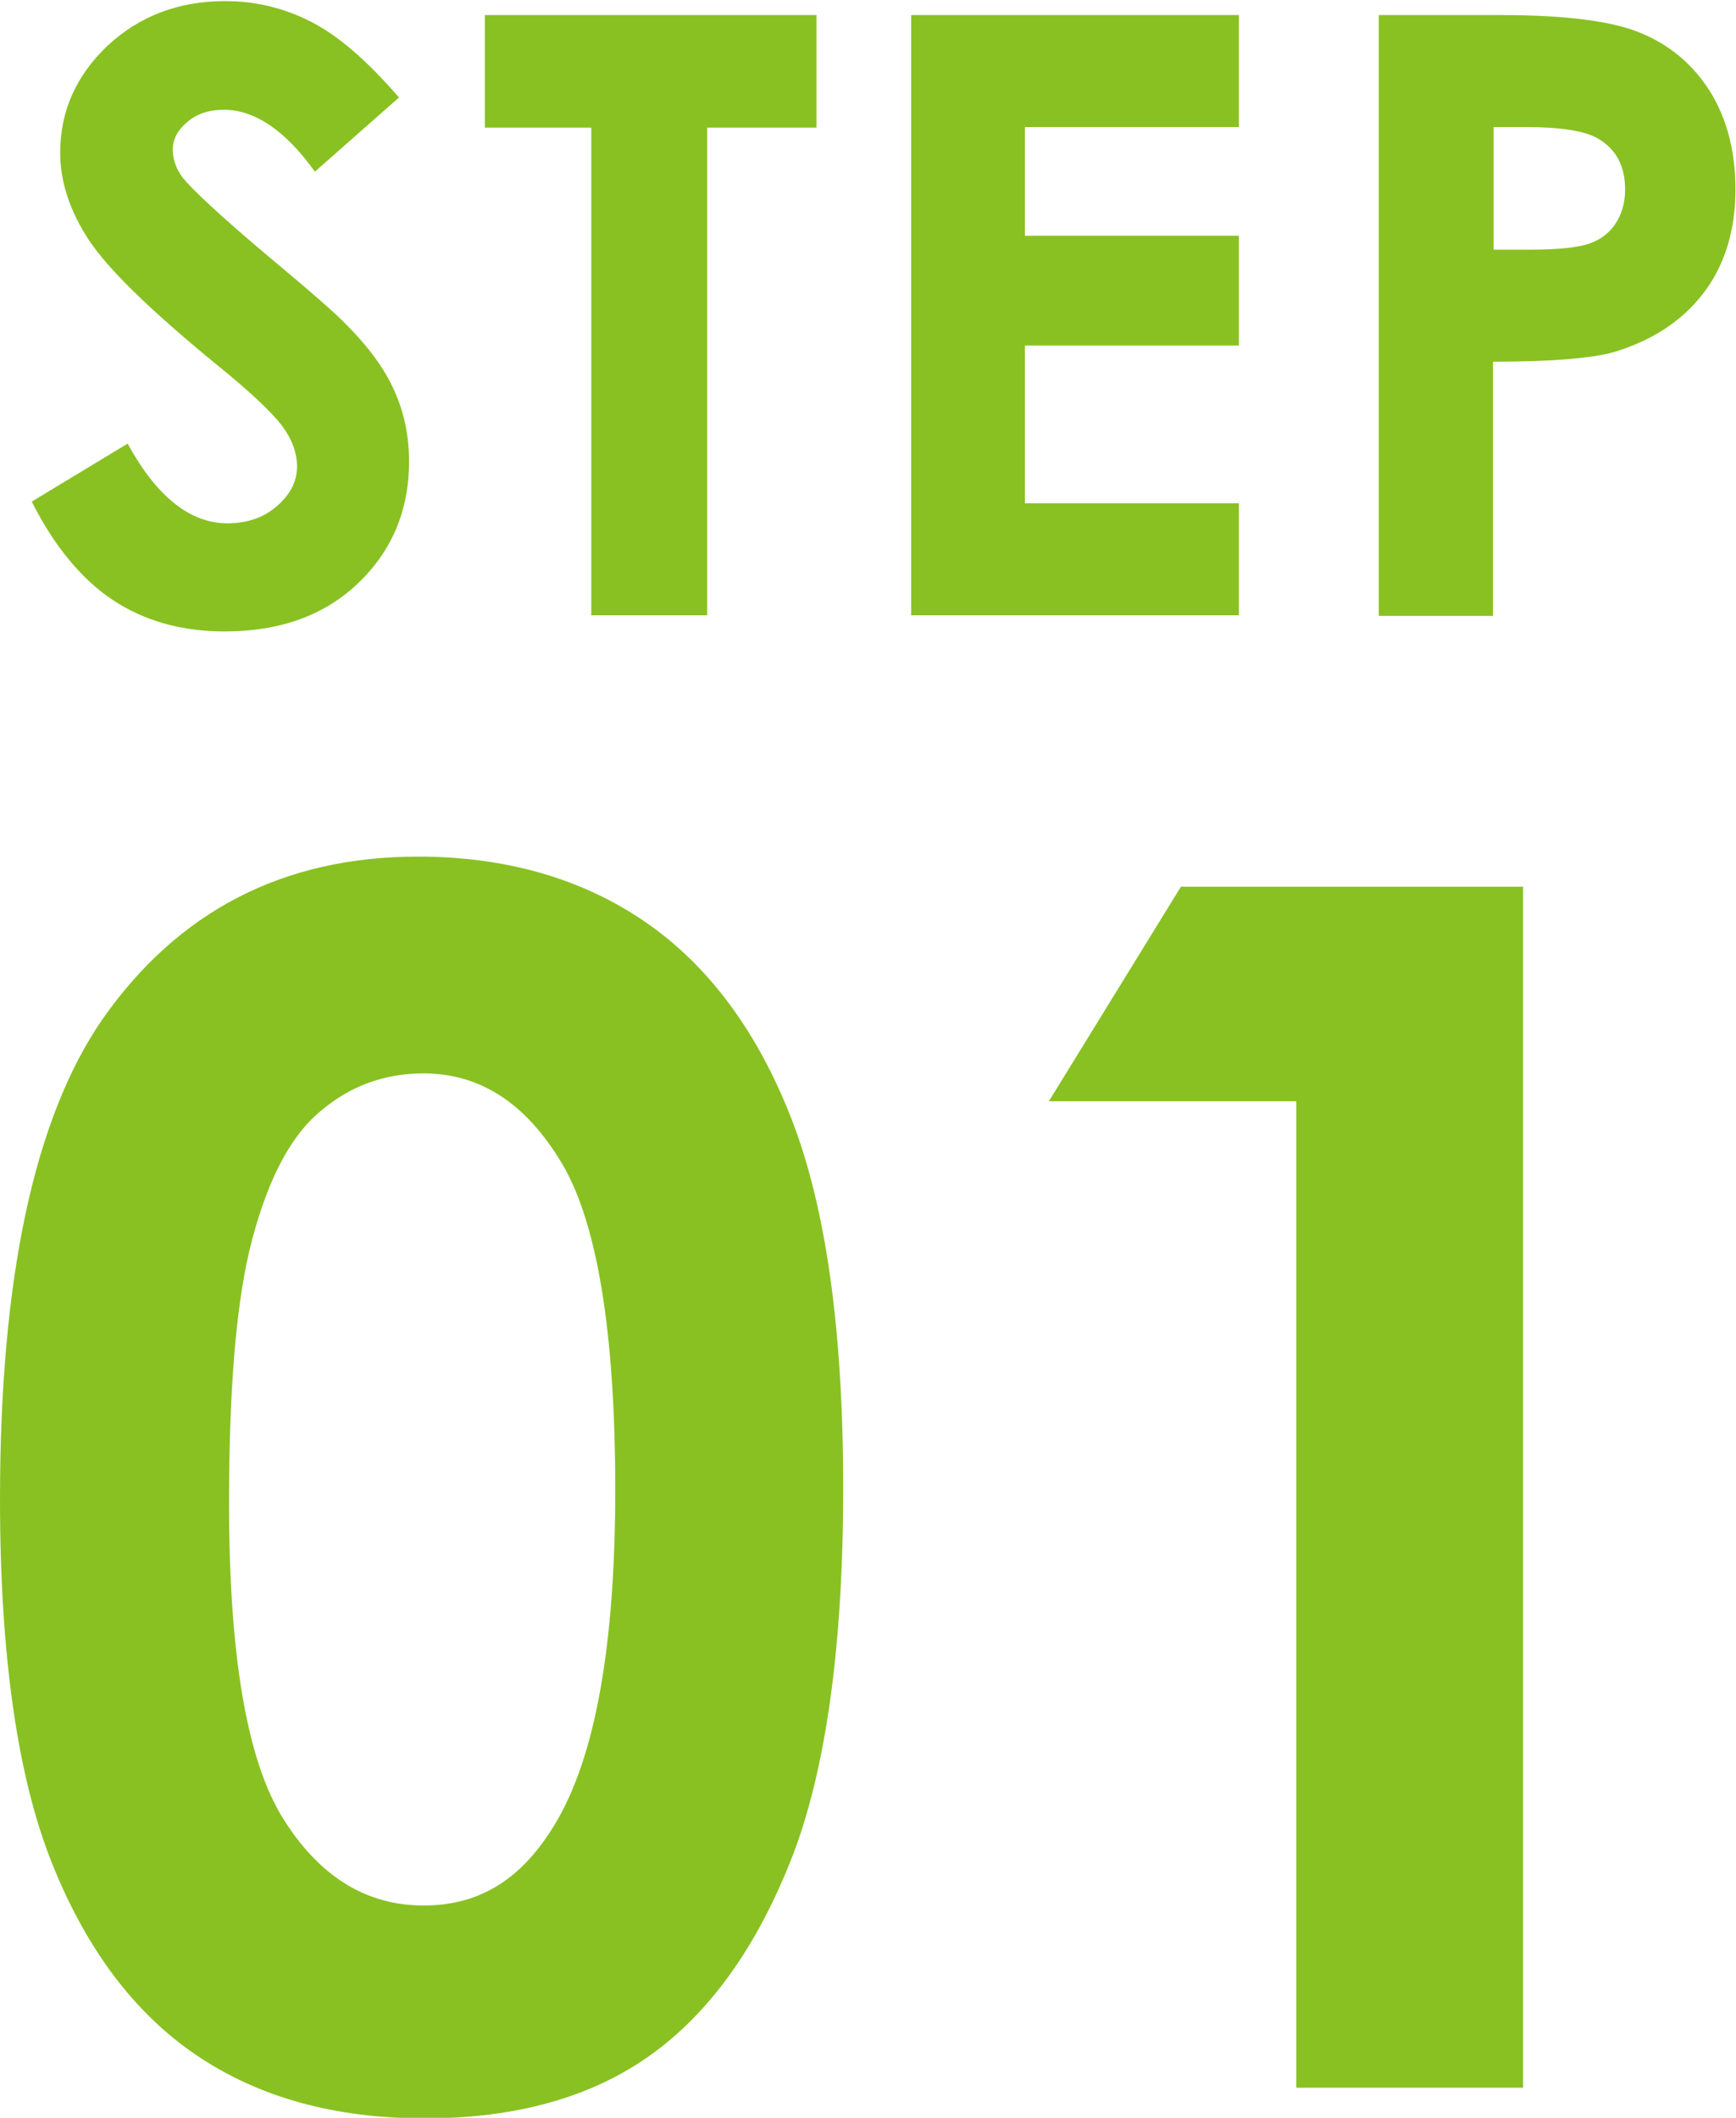
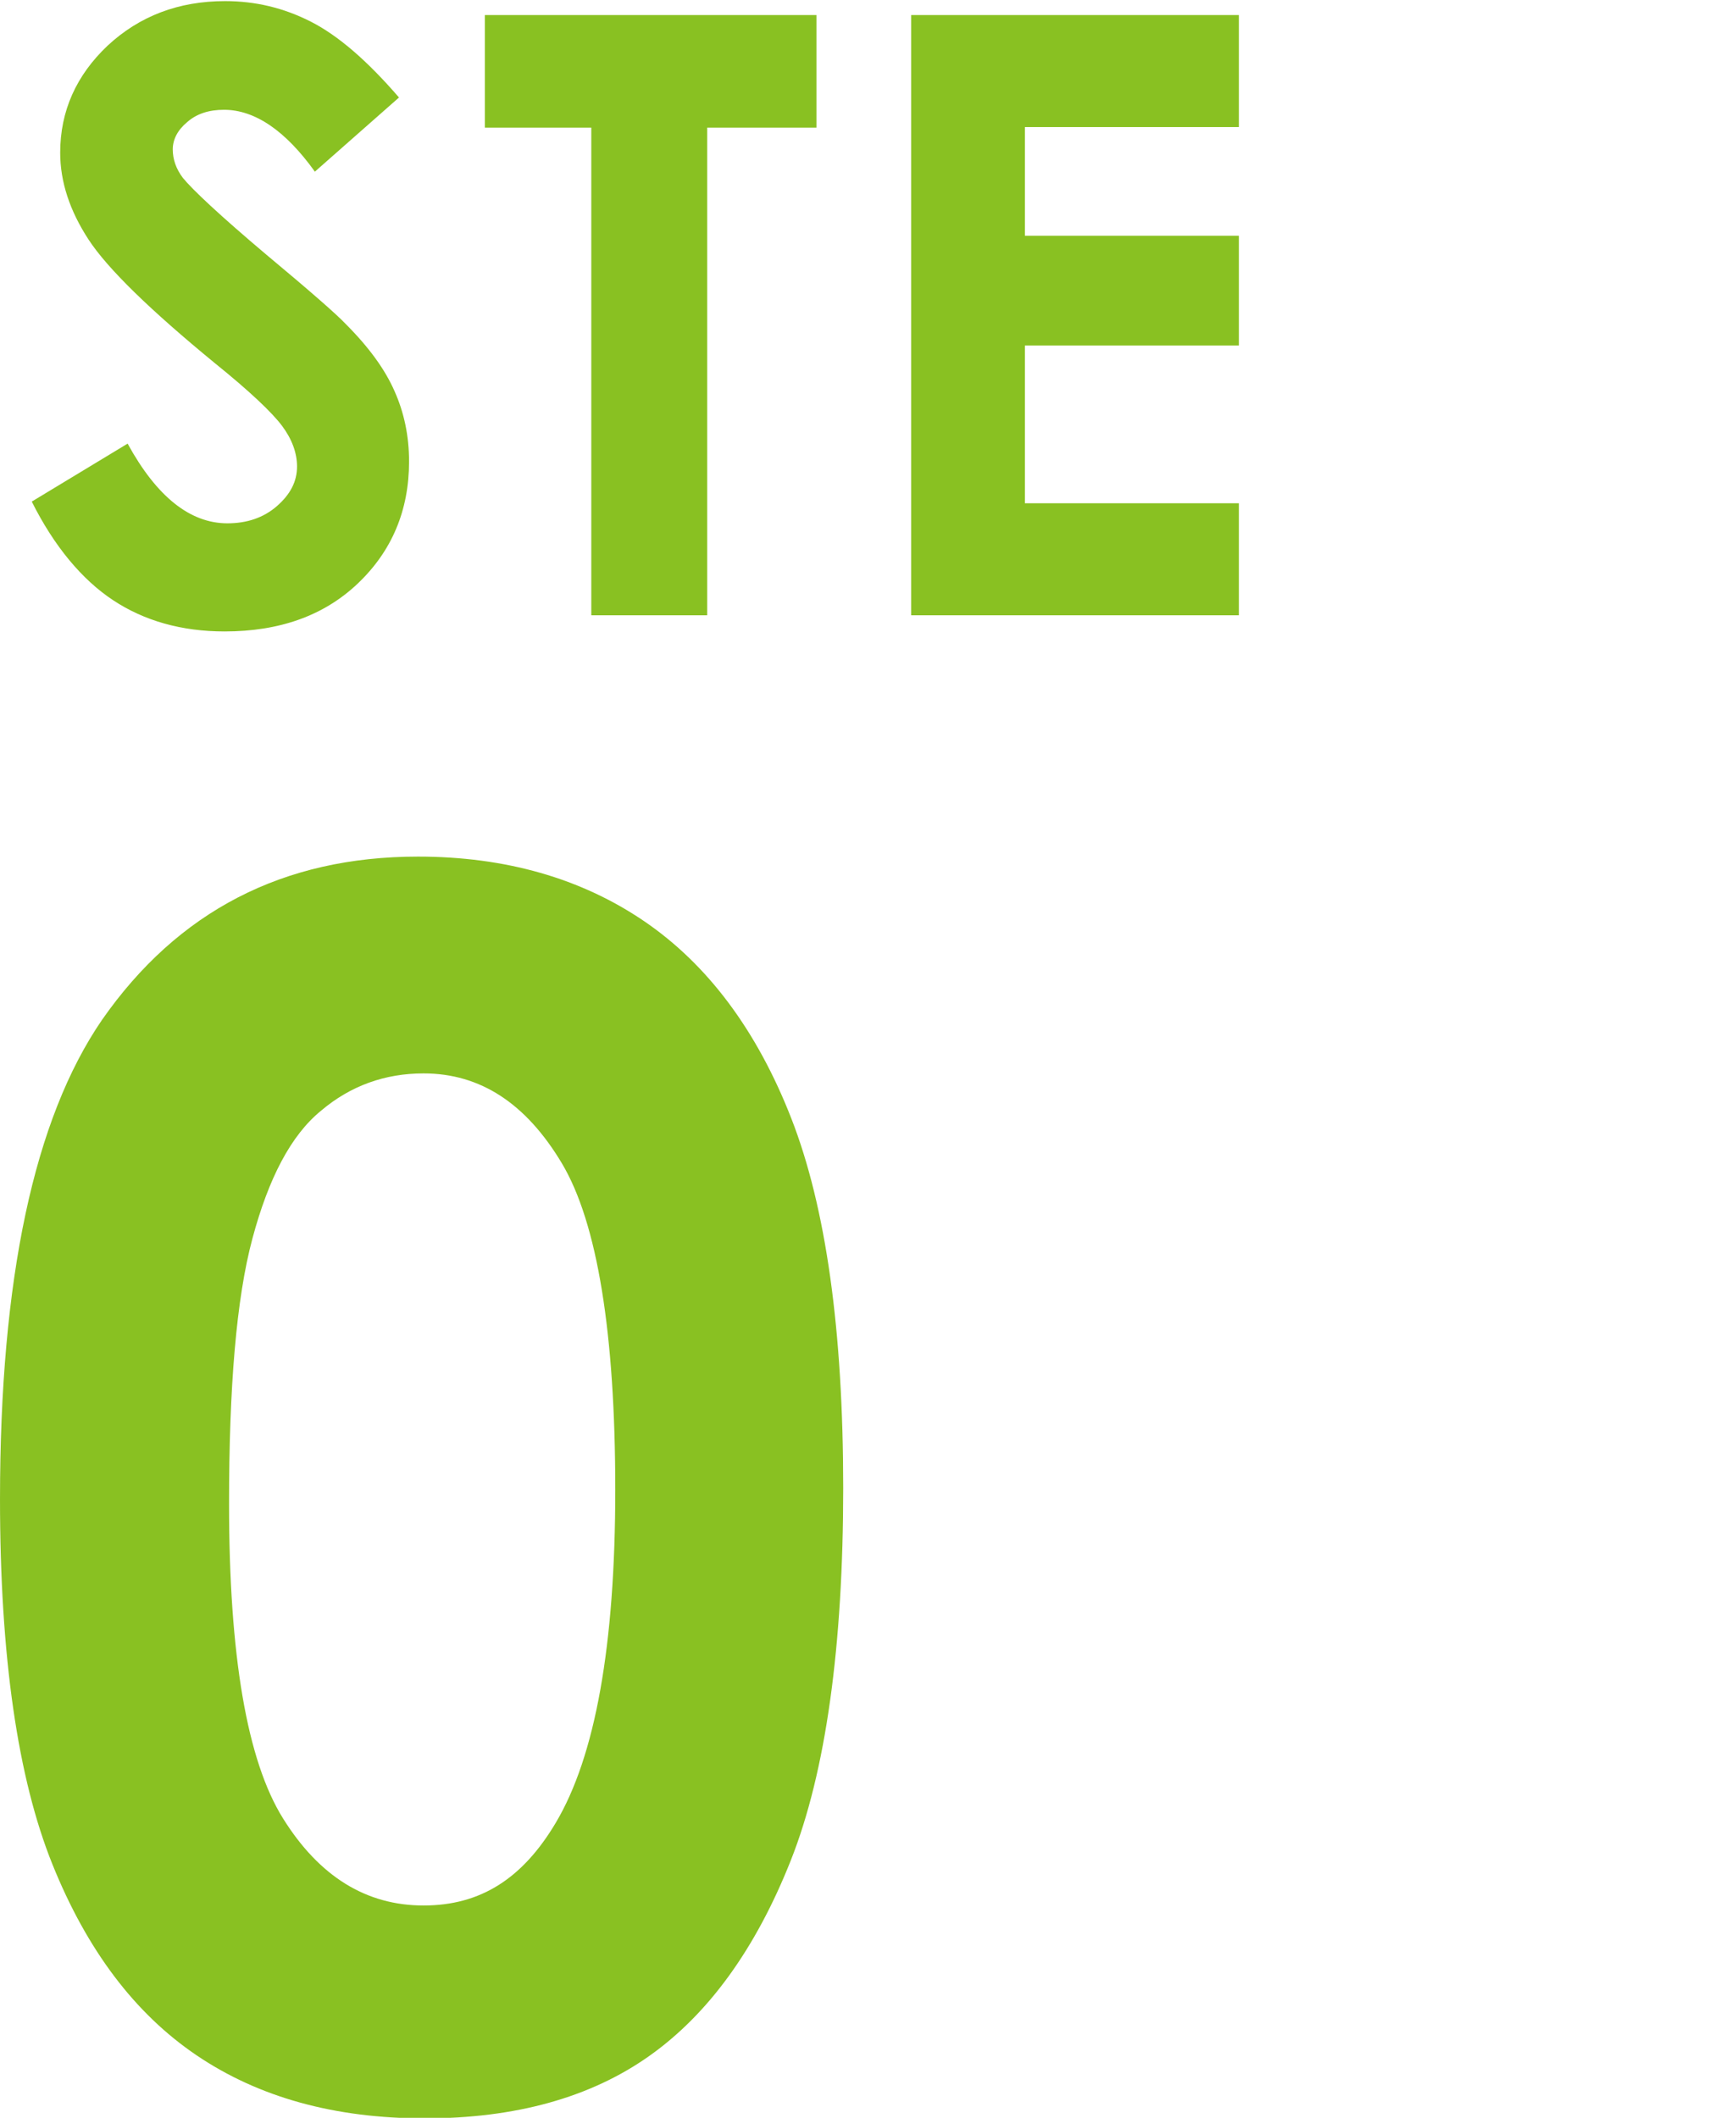
<svg xmlns="http://www.w3.org/2000/svg" id="_レイヤー_2" data-name="レイヤー 2" viewBox="0 0 31.15 38">
  <defs>
    <style>
      .cls-1 {
        fill: #89c122;
      }
    </style>
  </defs>
  <g id="_テキスト" data-name="テキスト">
    <g>
      <path class="cls-1" d="M7.5,15.37c1.57,0,2.93.39,4.06,1.16s2.02,1.95,2.64,3.54.93,3.8.93,6.63-.31,5.09-.94,6.68-1.48,2.76-2.54,3.51-2.41,1.12-4.03,1.12-2.98-.38-4.09-1.13-1.97-1.89-2.59-3.43-.94-3.72-.94-6.55c0-3.96.61-6.82,1.83-8.6,1.36-1.95,3.25-2.93,5.67-2.93ZM7.6,19.26c-.69,0-1.31.22-1.84.67-.54.44-.94,1.21-1.23,2.29s-.42,2.67-.42,4.76c0,2.72.32,4.61.97,5.65.65,1.04,1.49,1.56,2.52,1.56s1.78-.49,2.37-1.48c.71-1.19,1.07-3.18,1.07-5.98s-.32-4.79-.96-5.86-1.46-1.61-2.48-1.61Z" />
-       <path class="cls-1" d="M21.19,15.91h6.14v21.55h-4.07v-17.7h-4.44l2.37-3.85Z" />
    </g>
    <g>
      <path class="cls-1" d="M7.17,1.74l-1.52,1.34c-.53-.74-1.08-1.11-1.63-1.11-.27,0-.49.07-.66.22-.17.14-.26.31-.26.49s.06.35.18.51c.17.21.67.68,1.5,1.38.78.65,1.26,1.07,1.42,1.24.42.42.71.82.88,1.21.17.38.26.8.26,1.26,0,.88-.31,1.61-.92,2.19-.61.58-1.41.86-2.39.86-.77,0-1.44-.19-2-.56s-1.06-.97-1.46-1.77l1.72-1.04c.52.95,1.12,1.43,1.79,1.43.35,0,.65-.1.89-.31.24-.21.36-.44.36-.71,0-.24-.09-.49-.27-.73-.18-.24-.58-.62-1.2-1.12-1.17-.96-1.93-1.7-2.27-2.22-.34-.52-.51-1.04-.51-1.56,0-.75.29-1.39.85-1.92.57-.53,1.27-.8,2.11-.8.54,0,1.05.12,1.54.37s1.01.7,1.58,1.36Z" />
      <path class="cls-1" d="M8.7.27h5.95v2.02h-1.96v8.75h-2.08V2.29h-1.91V.27Z" />
      <path class="cls-1" d="M16.35.27h5.88v2.01h-3.84v1.95h3.84v1.97h-3.84v2.83h3.84v2.01h-5.88V.27Z" />
-       <path class="cls-1" d="M24.75.27h2.17c1.18,0,2.03.11,2.54.33.52.22.93.57,1.23,1.05.3.49.45,1.07.45,1.75,0,.75-.2,1.38-.59,1.88-.39.5-.93.84-1.6,1.04-.4.11-1.12.17-2.16.17v4.56h-2.05V.27ZM26.8,4.48h.65c.51,0,.87-.04,1.07-.11.2-.07.36-.19.47-.36.11-.17.17-.37.17-.61,0-.42-.16-.72-.48-.91-.23-.14-.67-.21-1.3-.21h-.58v2.21Z" />
    </g>
  </g>
</svg>